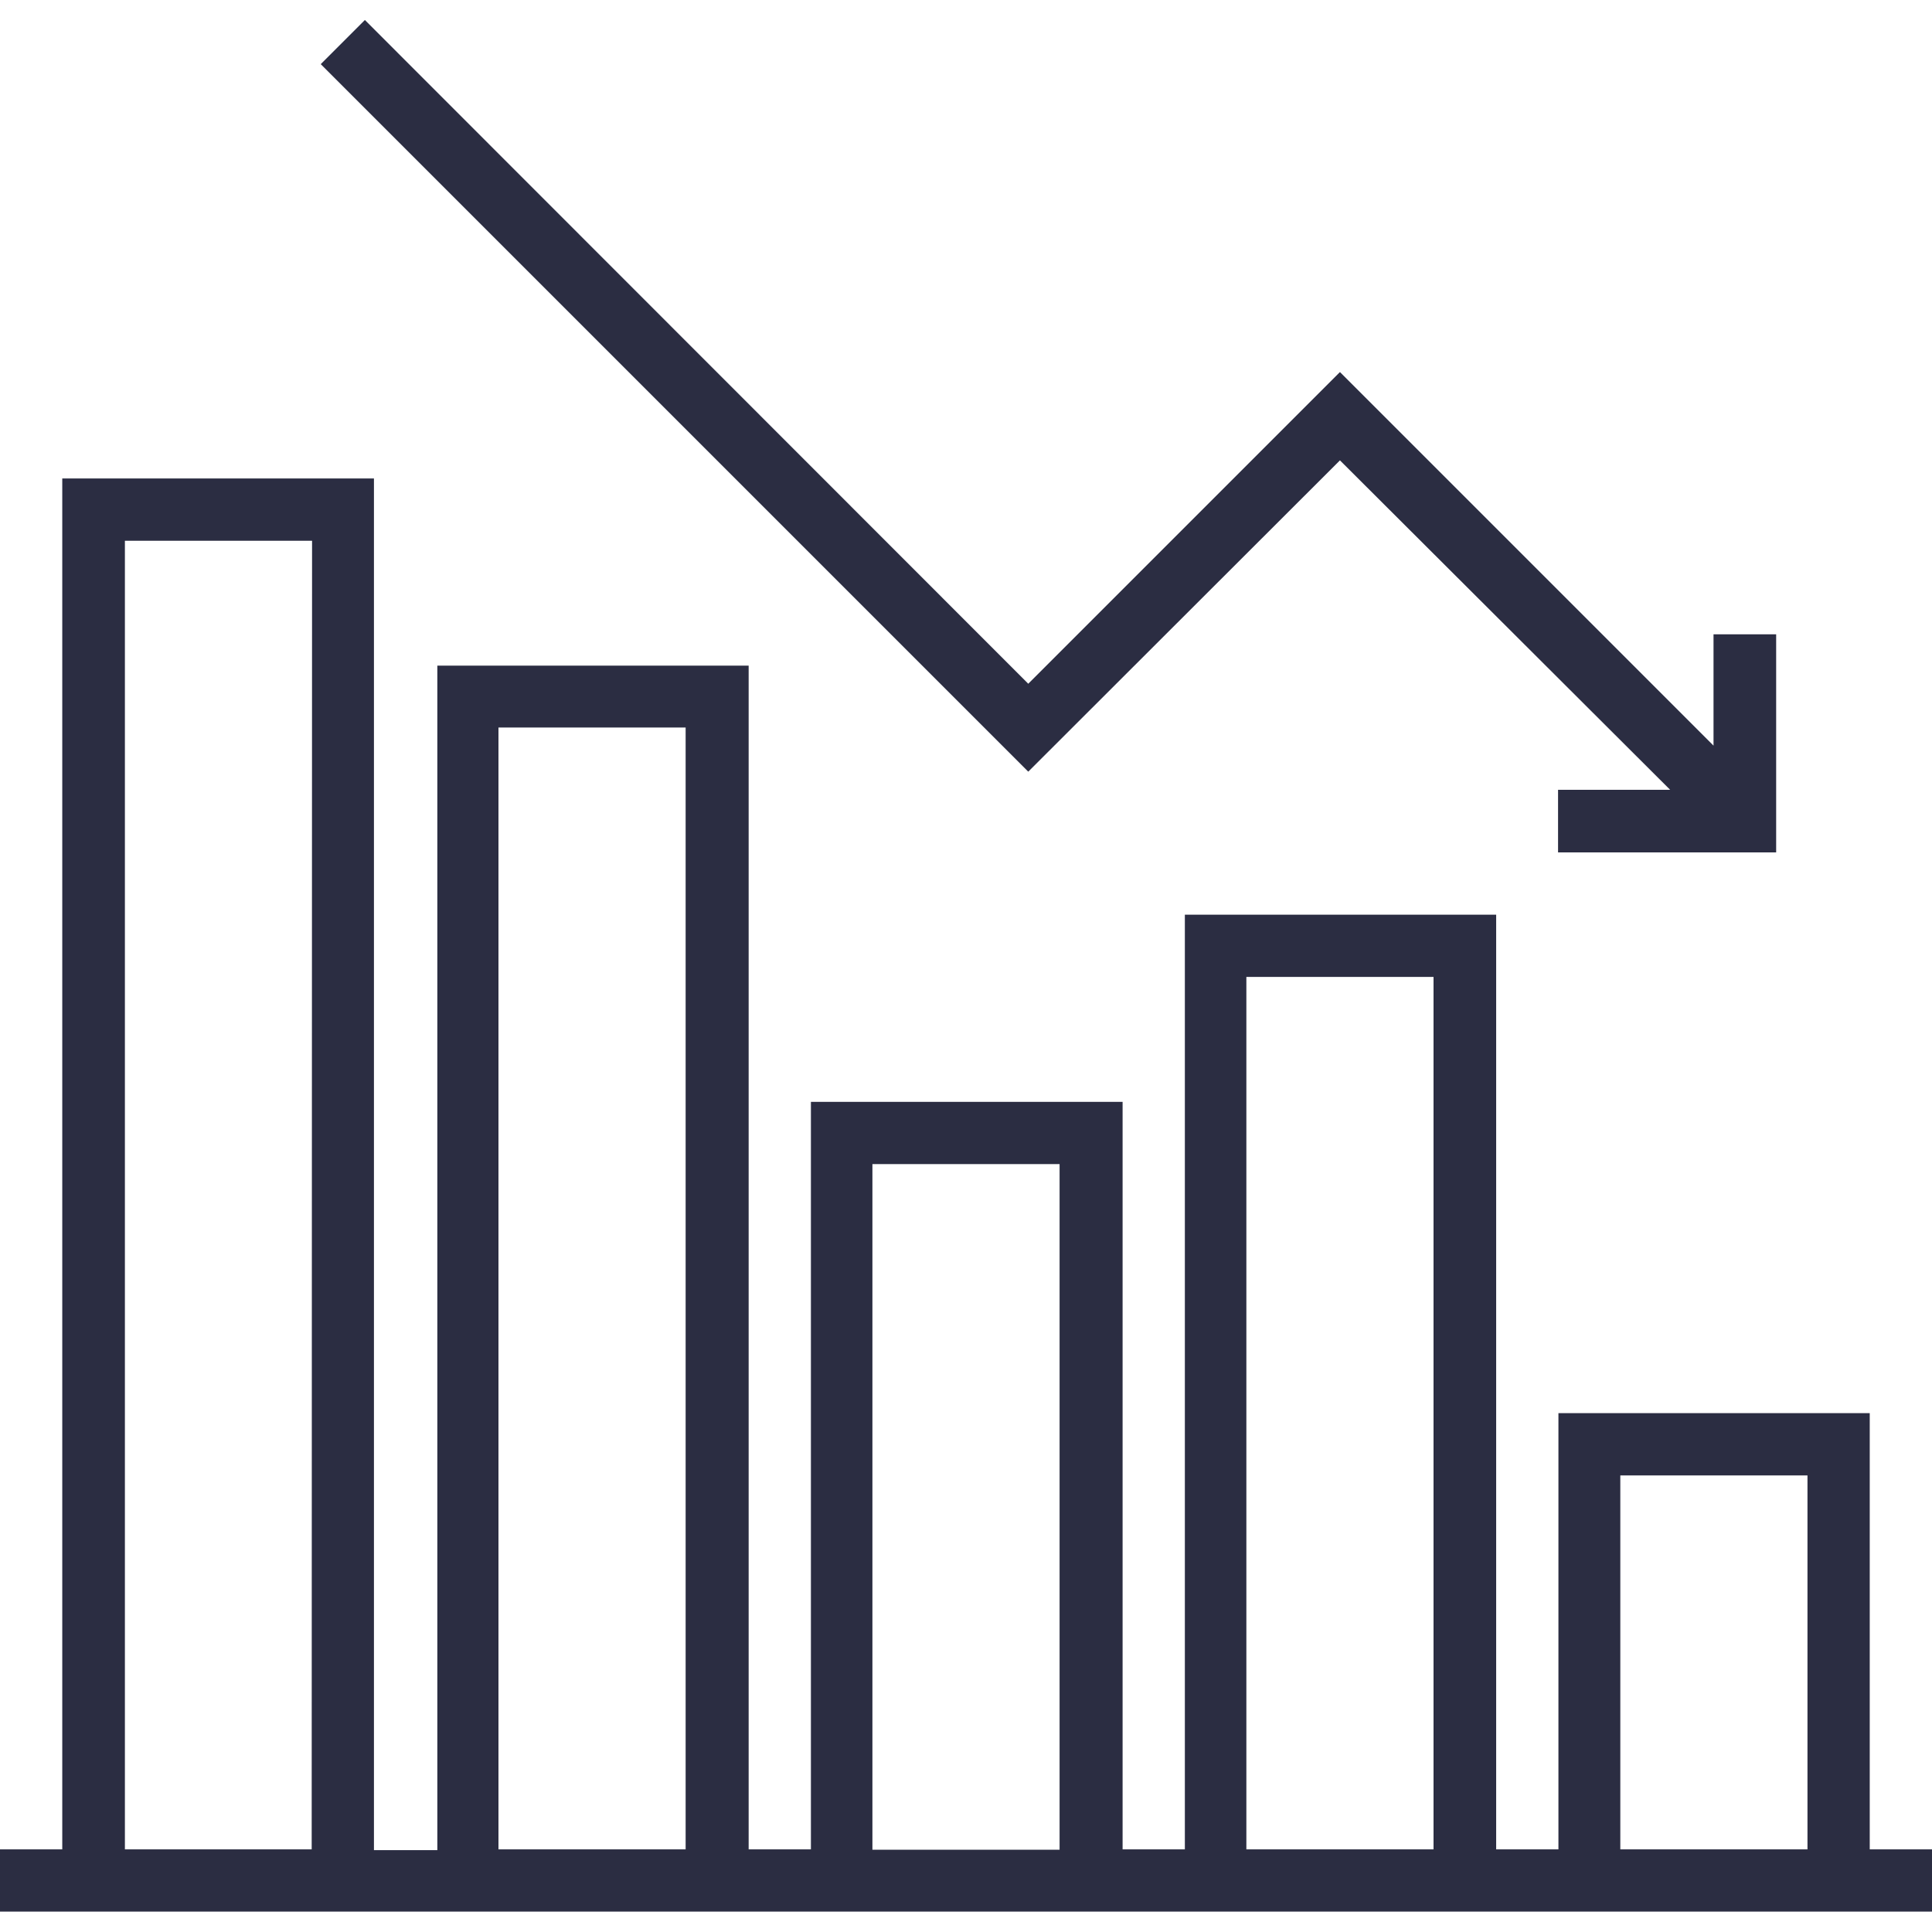
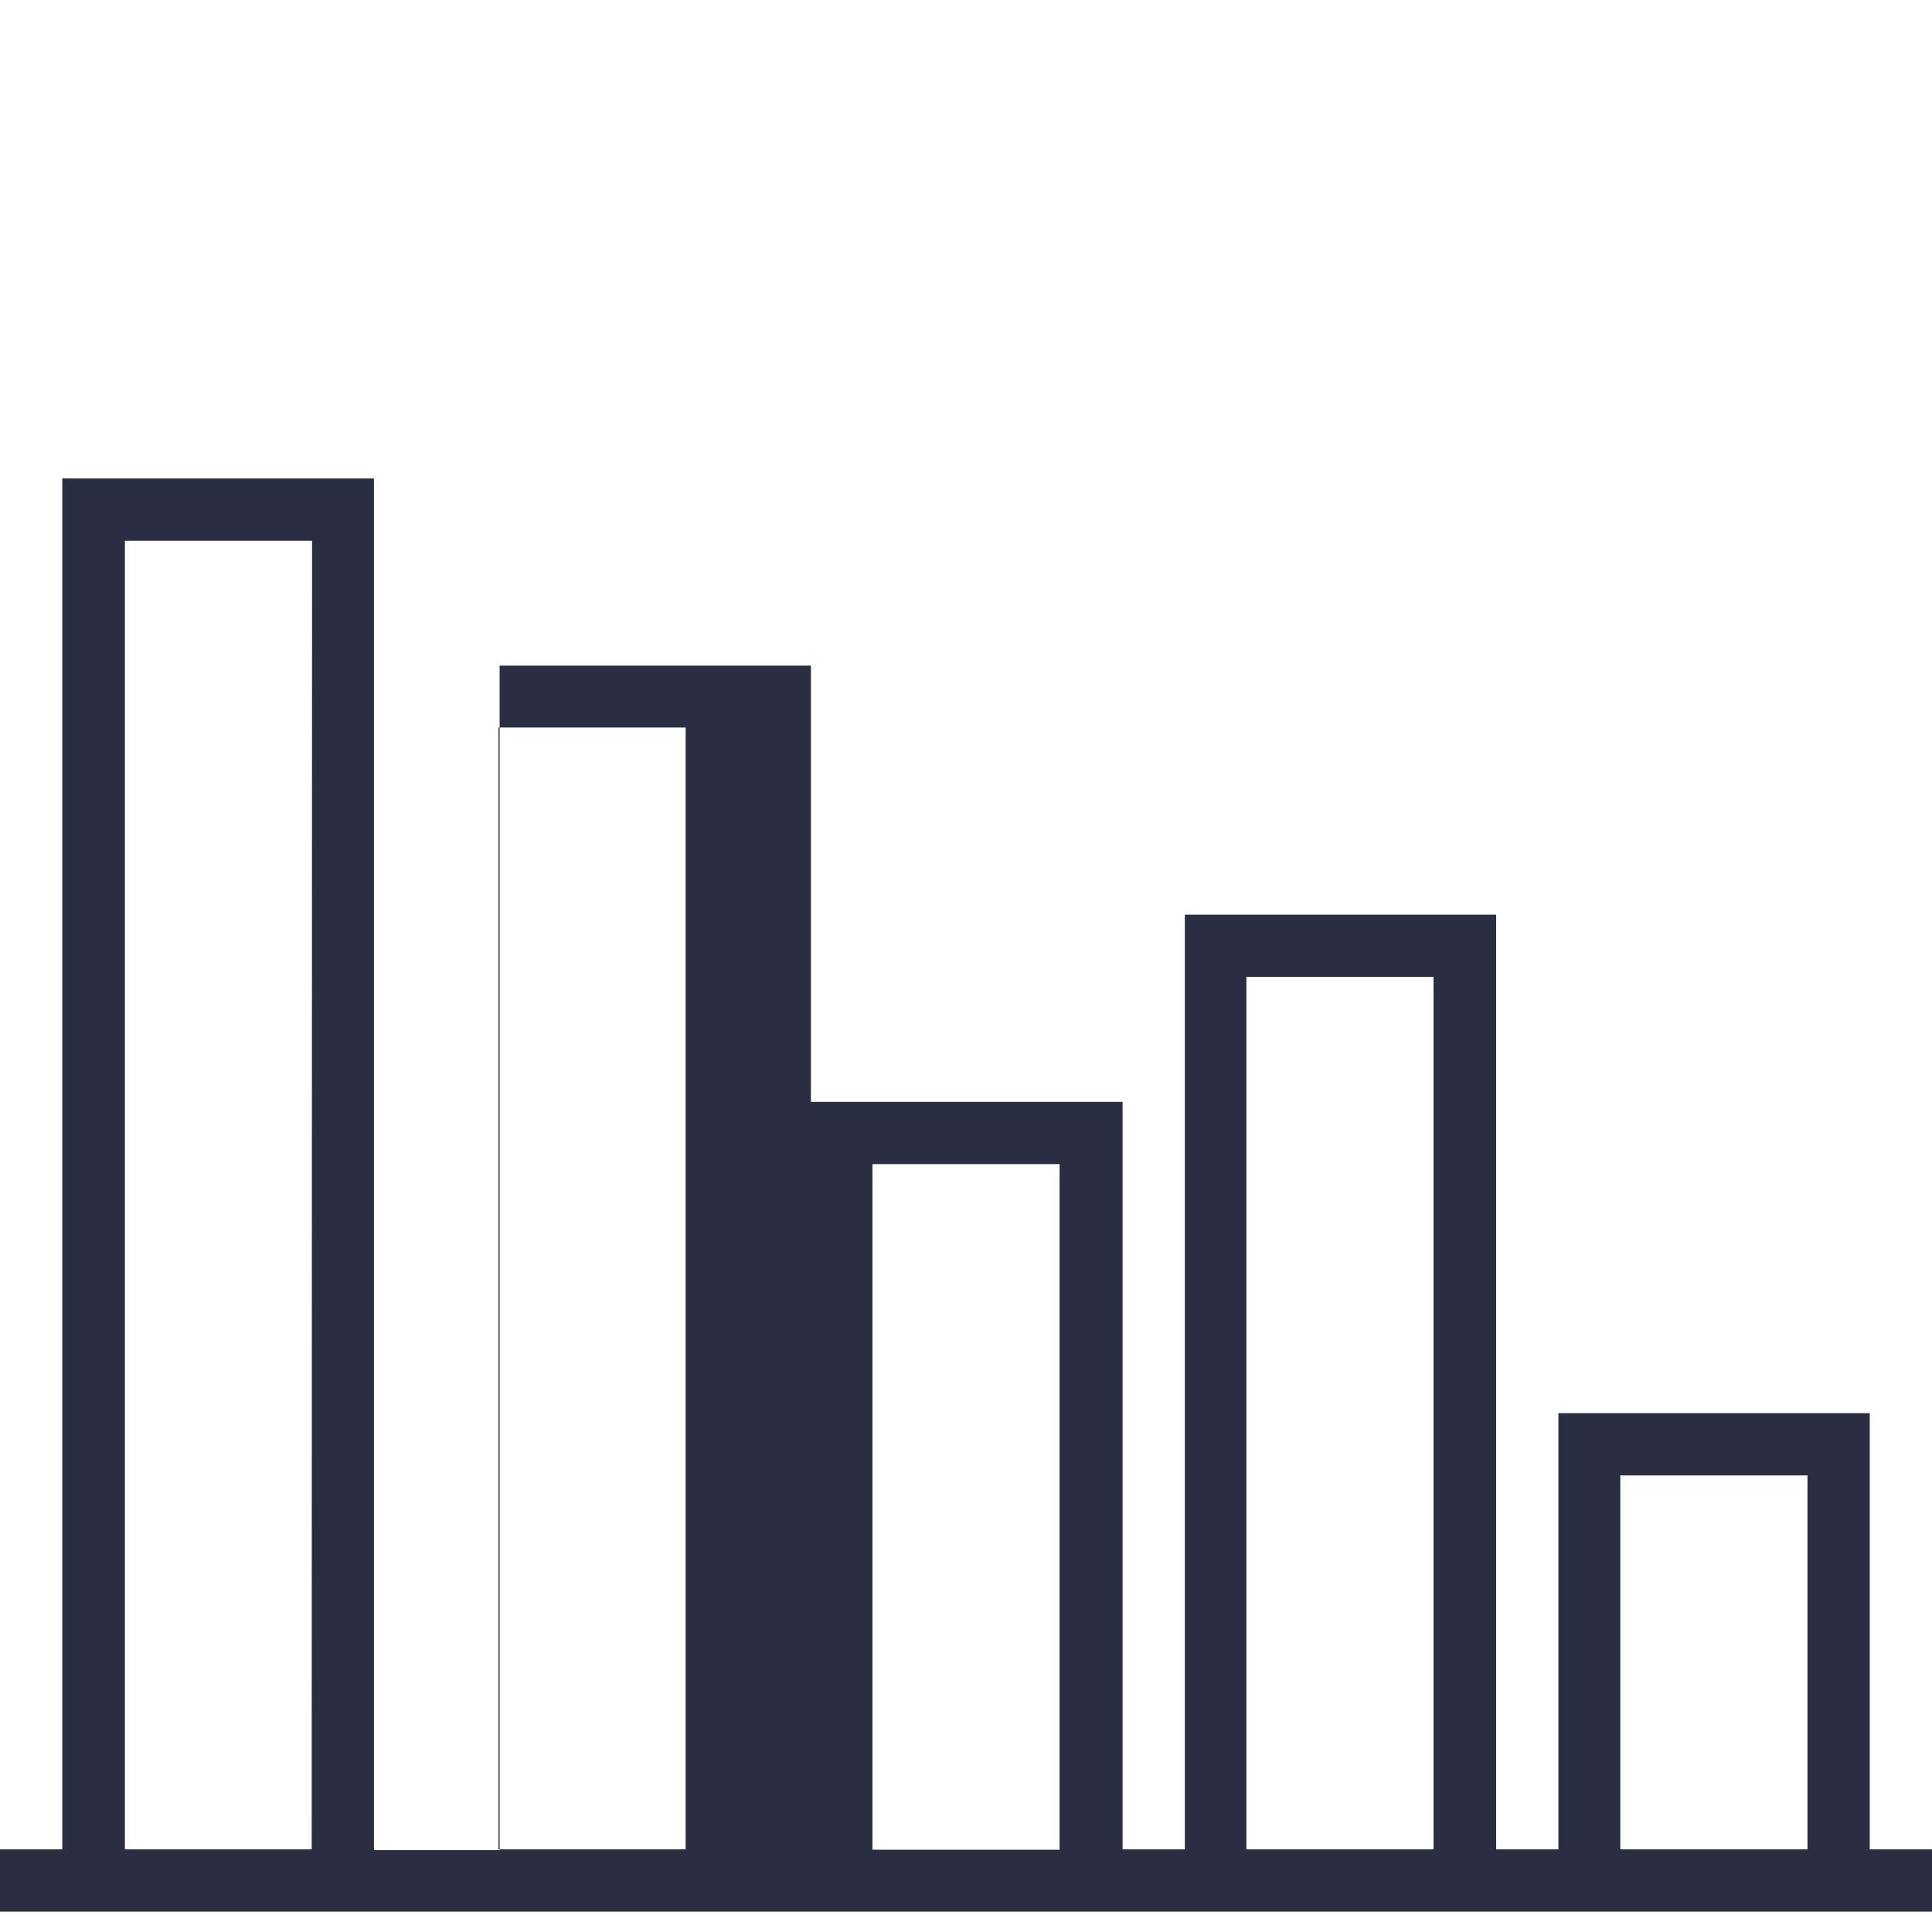
<svg xmlns="http://www.w3.org/2000/svg" version="1.1" id="Capa_1" x="0px" y="0px" viewBox="0 0 512 512" style="enable-background:new 0 0 512 512;" xml:space="preserve">
  <style type="text/css">
	.st0{fill:#2B2D42;}
</style>
  <g>
    <g>
      <g>
-         <polygon class="st0" points="454.1,168.1 454.1,197.6 355.1,98.6 272.5,181.2 96.7,5.3 85,17 272.5,204.5 355.1,122 442.6,209.3      412.9,209.3 412.9,225.9 470.7,225.9 470.7,168.1    " />
-       </g>
+         </g>
    </g>
    <g>
      <g>
-         <path class="st0" d="M495.5,490.1V374.5H413v115.6h-16.5V242.4H314v247.7h-16.5V292h-82.6v198.1h-16.5V176.4h-82.5v313.9H99.1     V126.8H16.5v363.3H0v16.5h512v-16.5L495.5,490.1L495.5,490.1z M82.6,490.1H33.1V143.3h49.6L82.6,490.1L82.6,490.1z M181.7,490.1     h-49.6V192.8h49.6L181.7,490.1L181.7,490.1z M280.8,490.2h-49.6V308.5h49.6V490.2z M379.9,490.1h-49.6V258.9h49.6V490.1z      M479,490.1h-49.6V391H479V490.1z" />
+         <path class="st0" d="M495.5,490.1V374.5H413v115.6h-16.5V242.4H314v247.7h-16.5V292h-82.6v198.1V176.4h-82.5v313.9H99.1     V126.8H16.5v363.3H0v16.5h512v-16.5L495.5,490.1L495.5,490.1z M82.6,490.1H33.1V143.3h49.6L82.6,490.1L82.6,490.1z M181.7,490.1     h-49.6V192.8h49.6L181.7,490.1L181.7,490.1z M280.8,490.2h-49.6V308.5h49.6V490.2z M379.9,490.1h-49.6V258.9h49.6V490.1z      M479,490.1h-49.6V391H479V490.1z" />
      </g>
    </g>
  </g>
</svg>